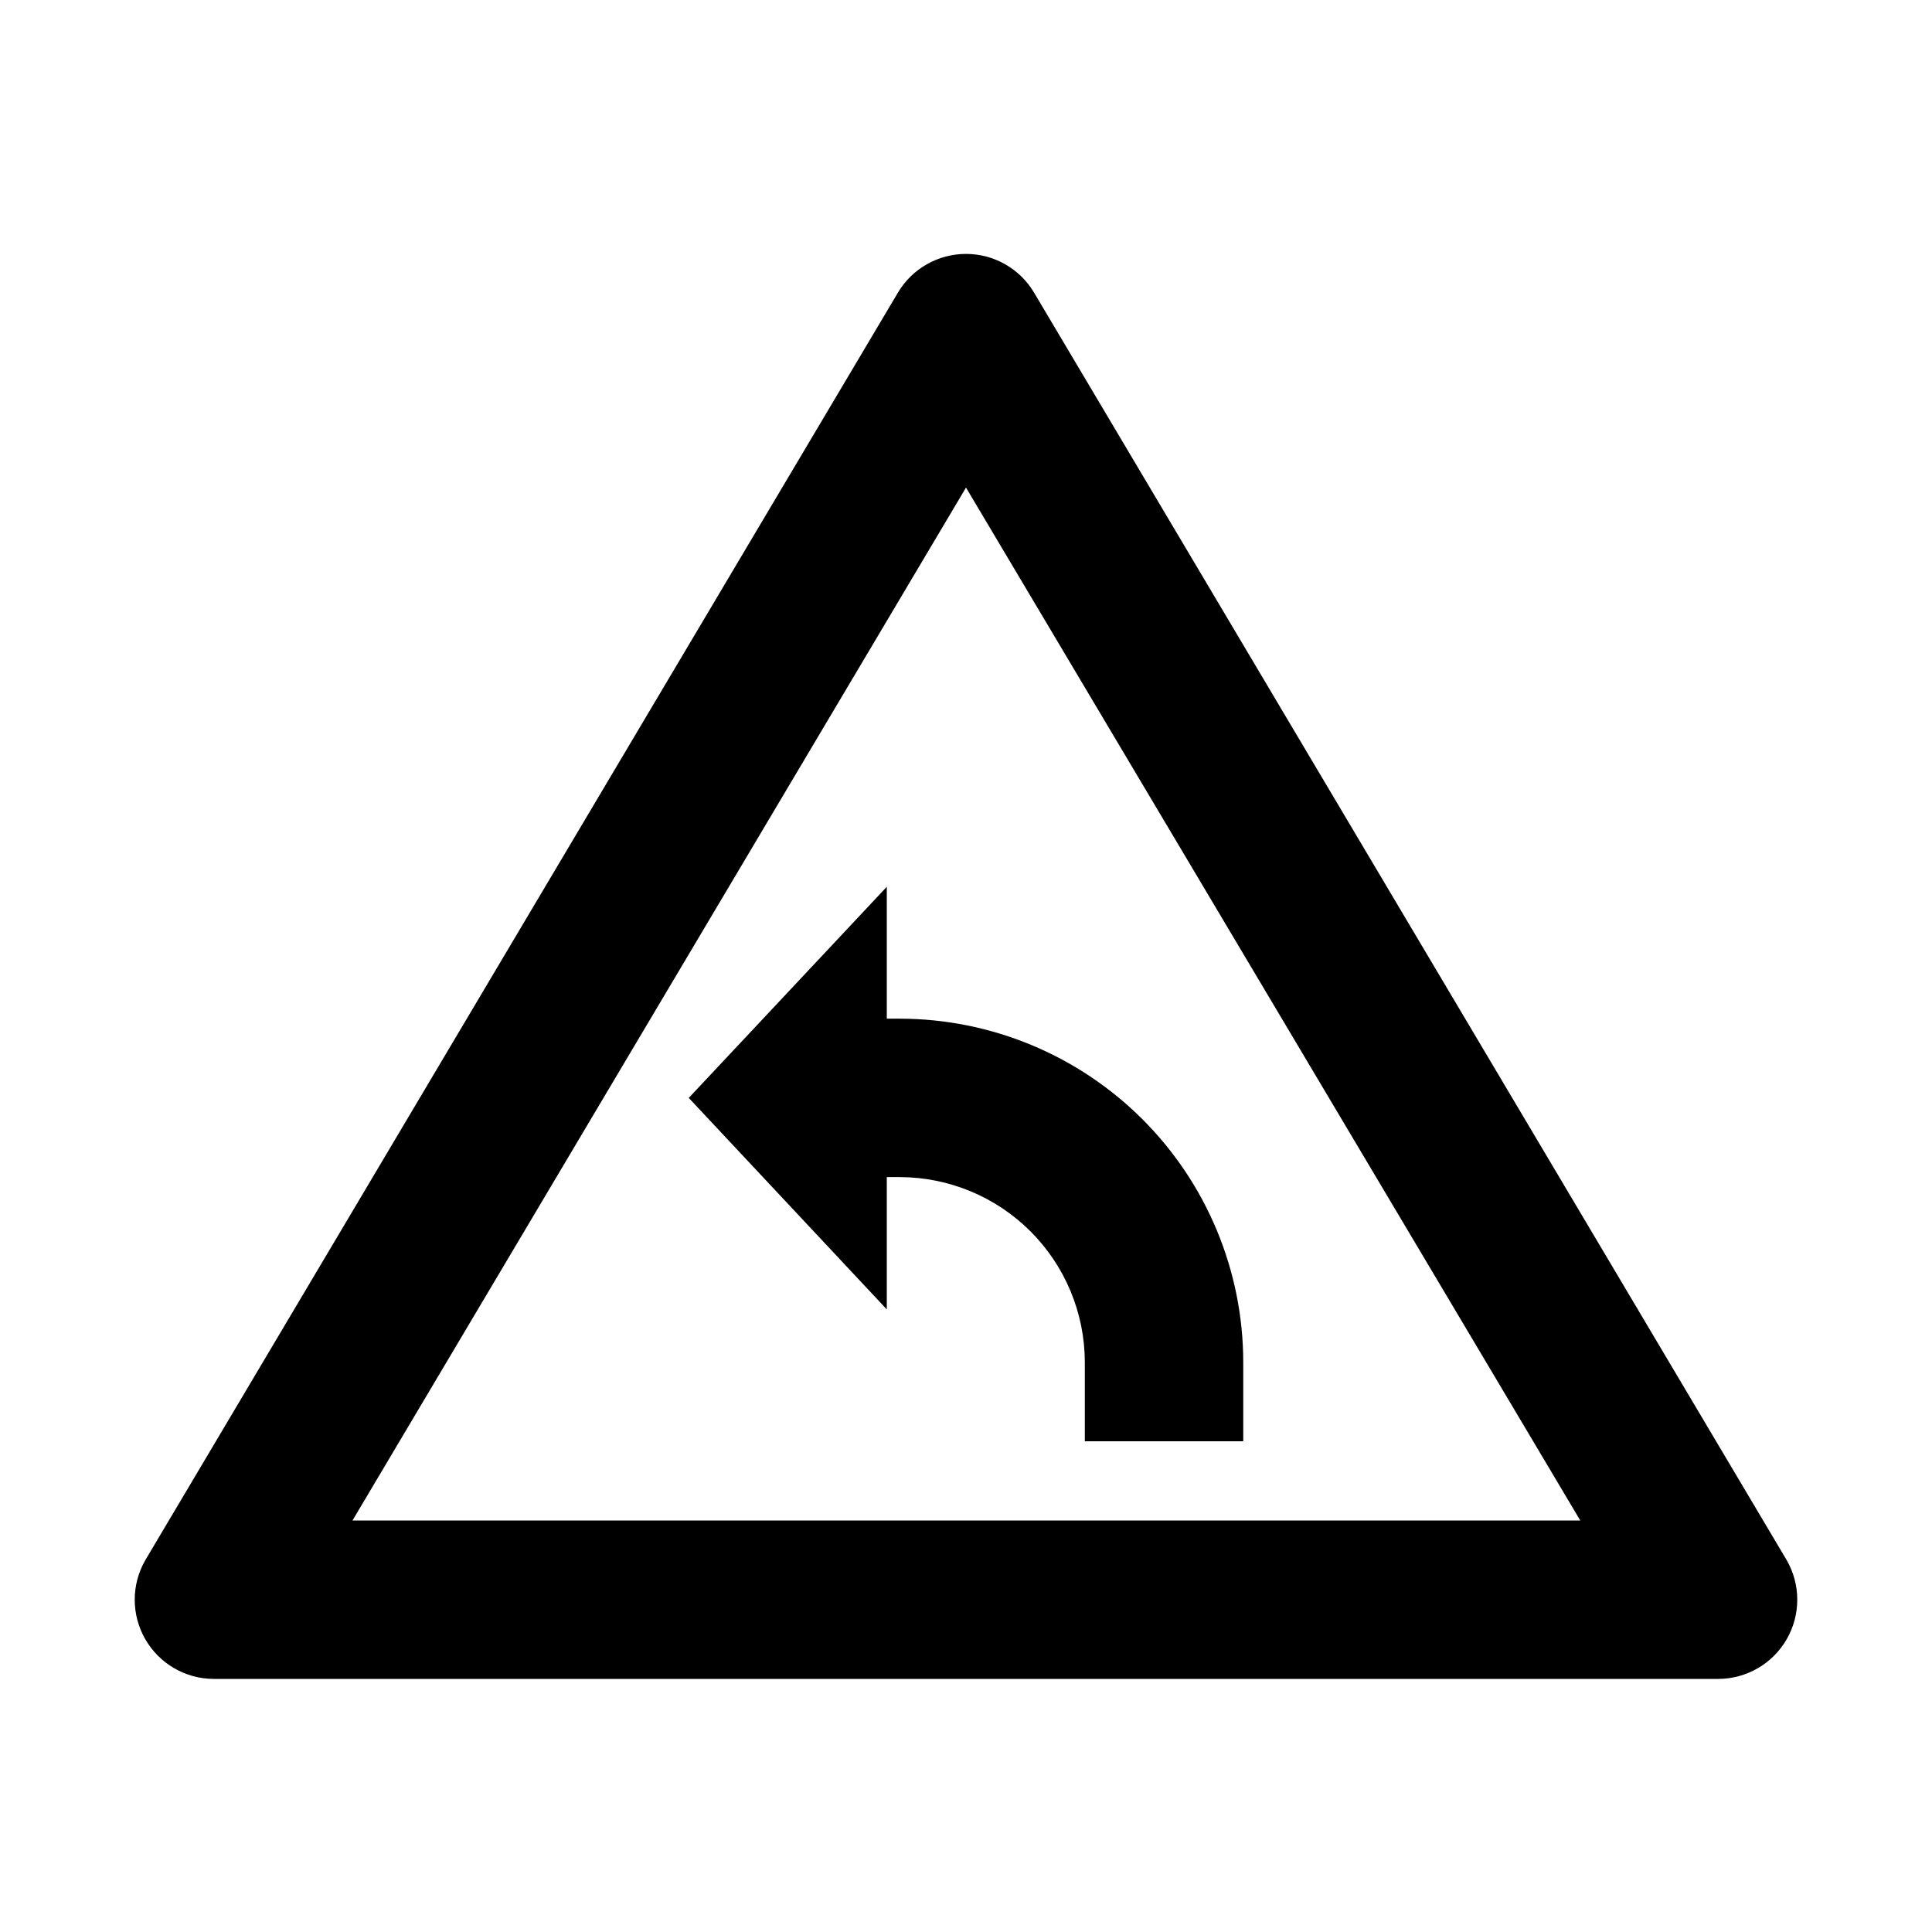
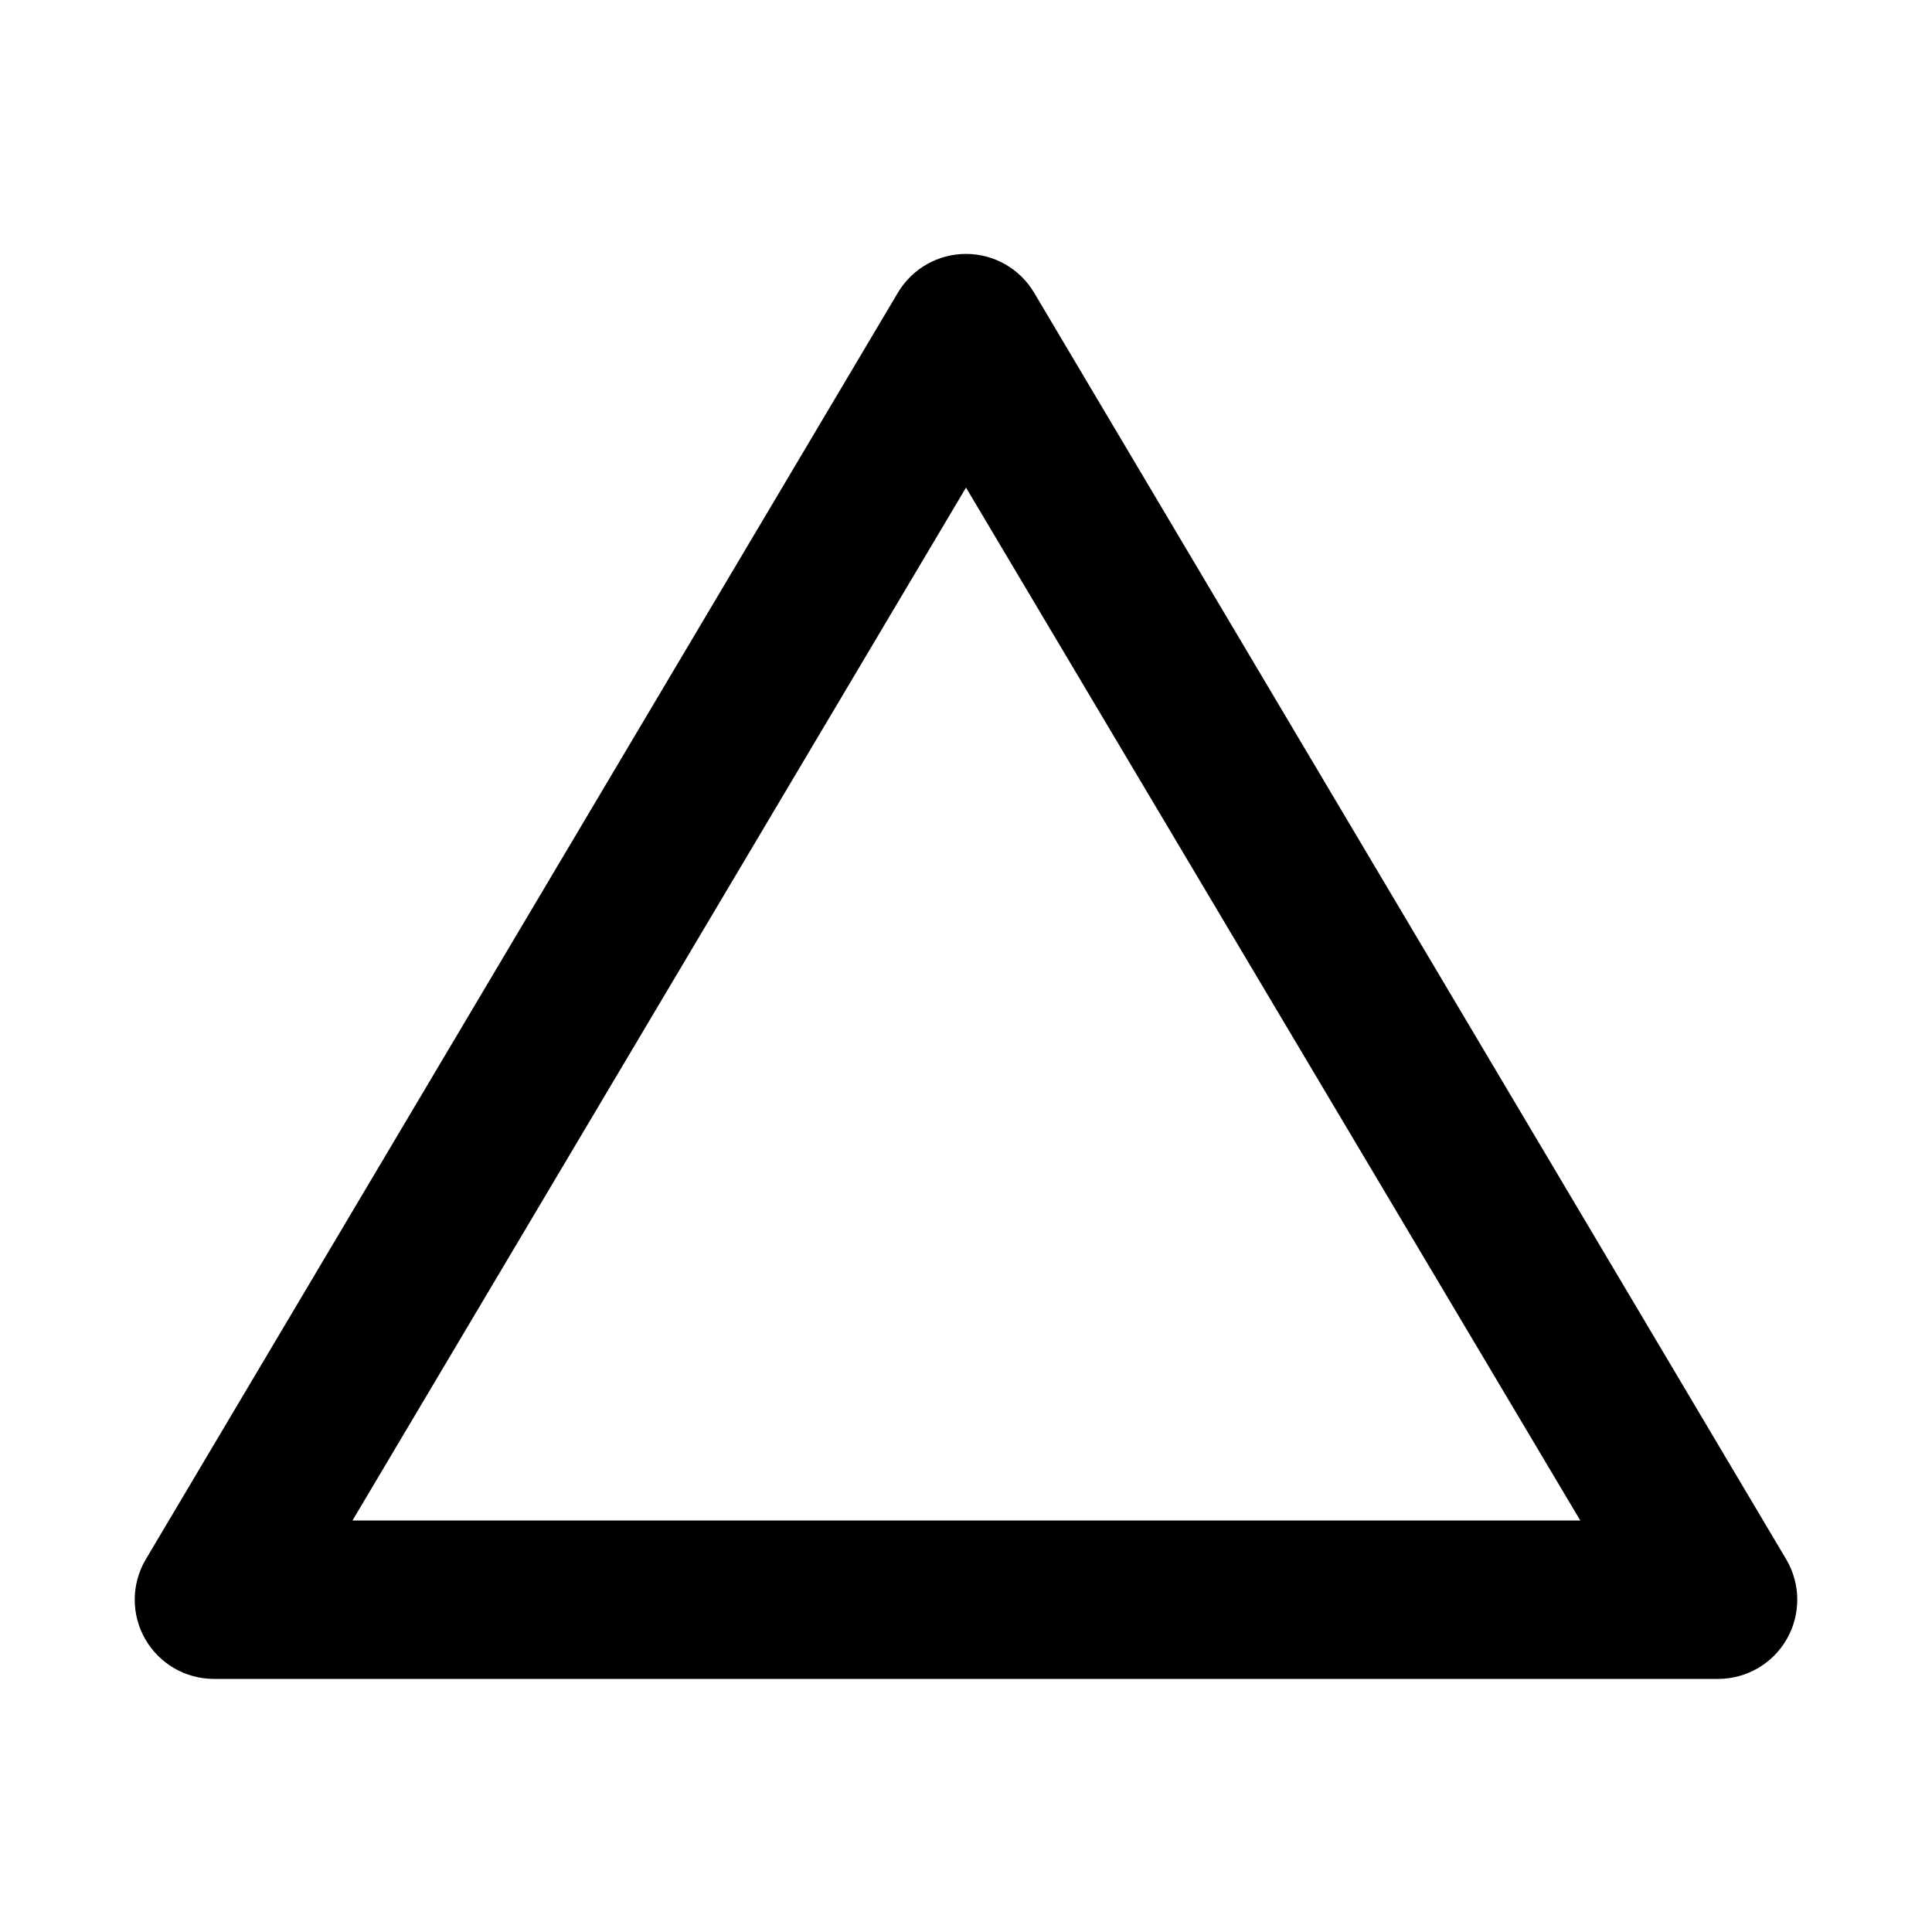
<svg xmlns="http://www.w3.org/2000/svg" fill="#000000" width="800px" height="800px" version="1.1" viewBox="144 144 512 512">
  <g>
    <path d="m599.42 588.93h-398.85c-7.477-0.043-14.367-4.062-18.086-10.551-3.719-6.484-3.707-14.461 0.031-20.938l199.43-335.87c3.781-6.375 10.645-10.281 18.055-10.281s14.27 3.906 18.051 10.281l199.43 335.87c3.738 6.477 3.75 14.453 0.031 20.938-3.719 6.488-10.609 10.508-18.086 10.551zm-362.01-41.984h325.38l-162.79-273.73z" />
-     <path d="m382.47 413.96h-3.461v-34.949l-52.48 55.945 52.48 56.047v-35.059h3.465-0.004c12.992 0.027 25.445 5.203 34.629 14.387 9.188 9.188 14.359 21.641 14.391 34.629v20.992h41.984v-20.992c-0.031-24.125-9.625-47.254-26.688-64.316-17.059-17.059-40.188-26.656-64.316-26.684z" />
  </g>
</svg>